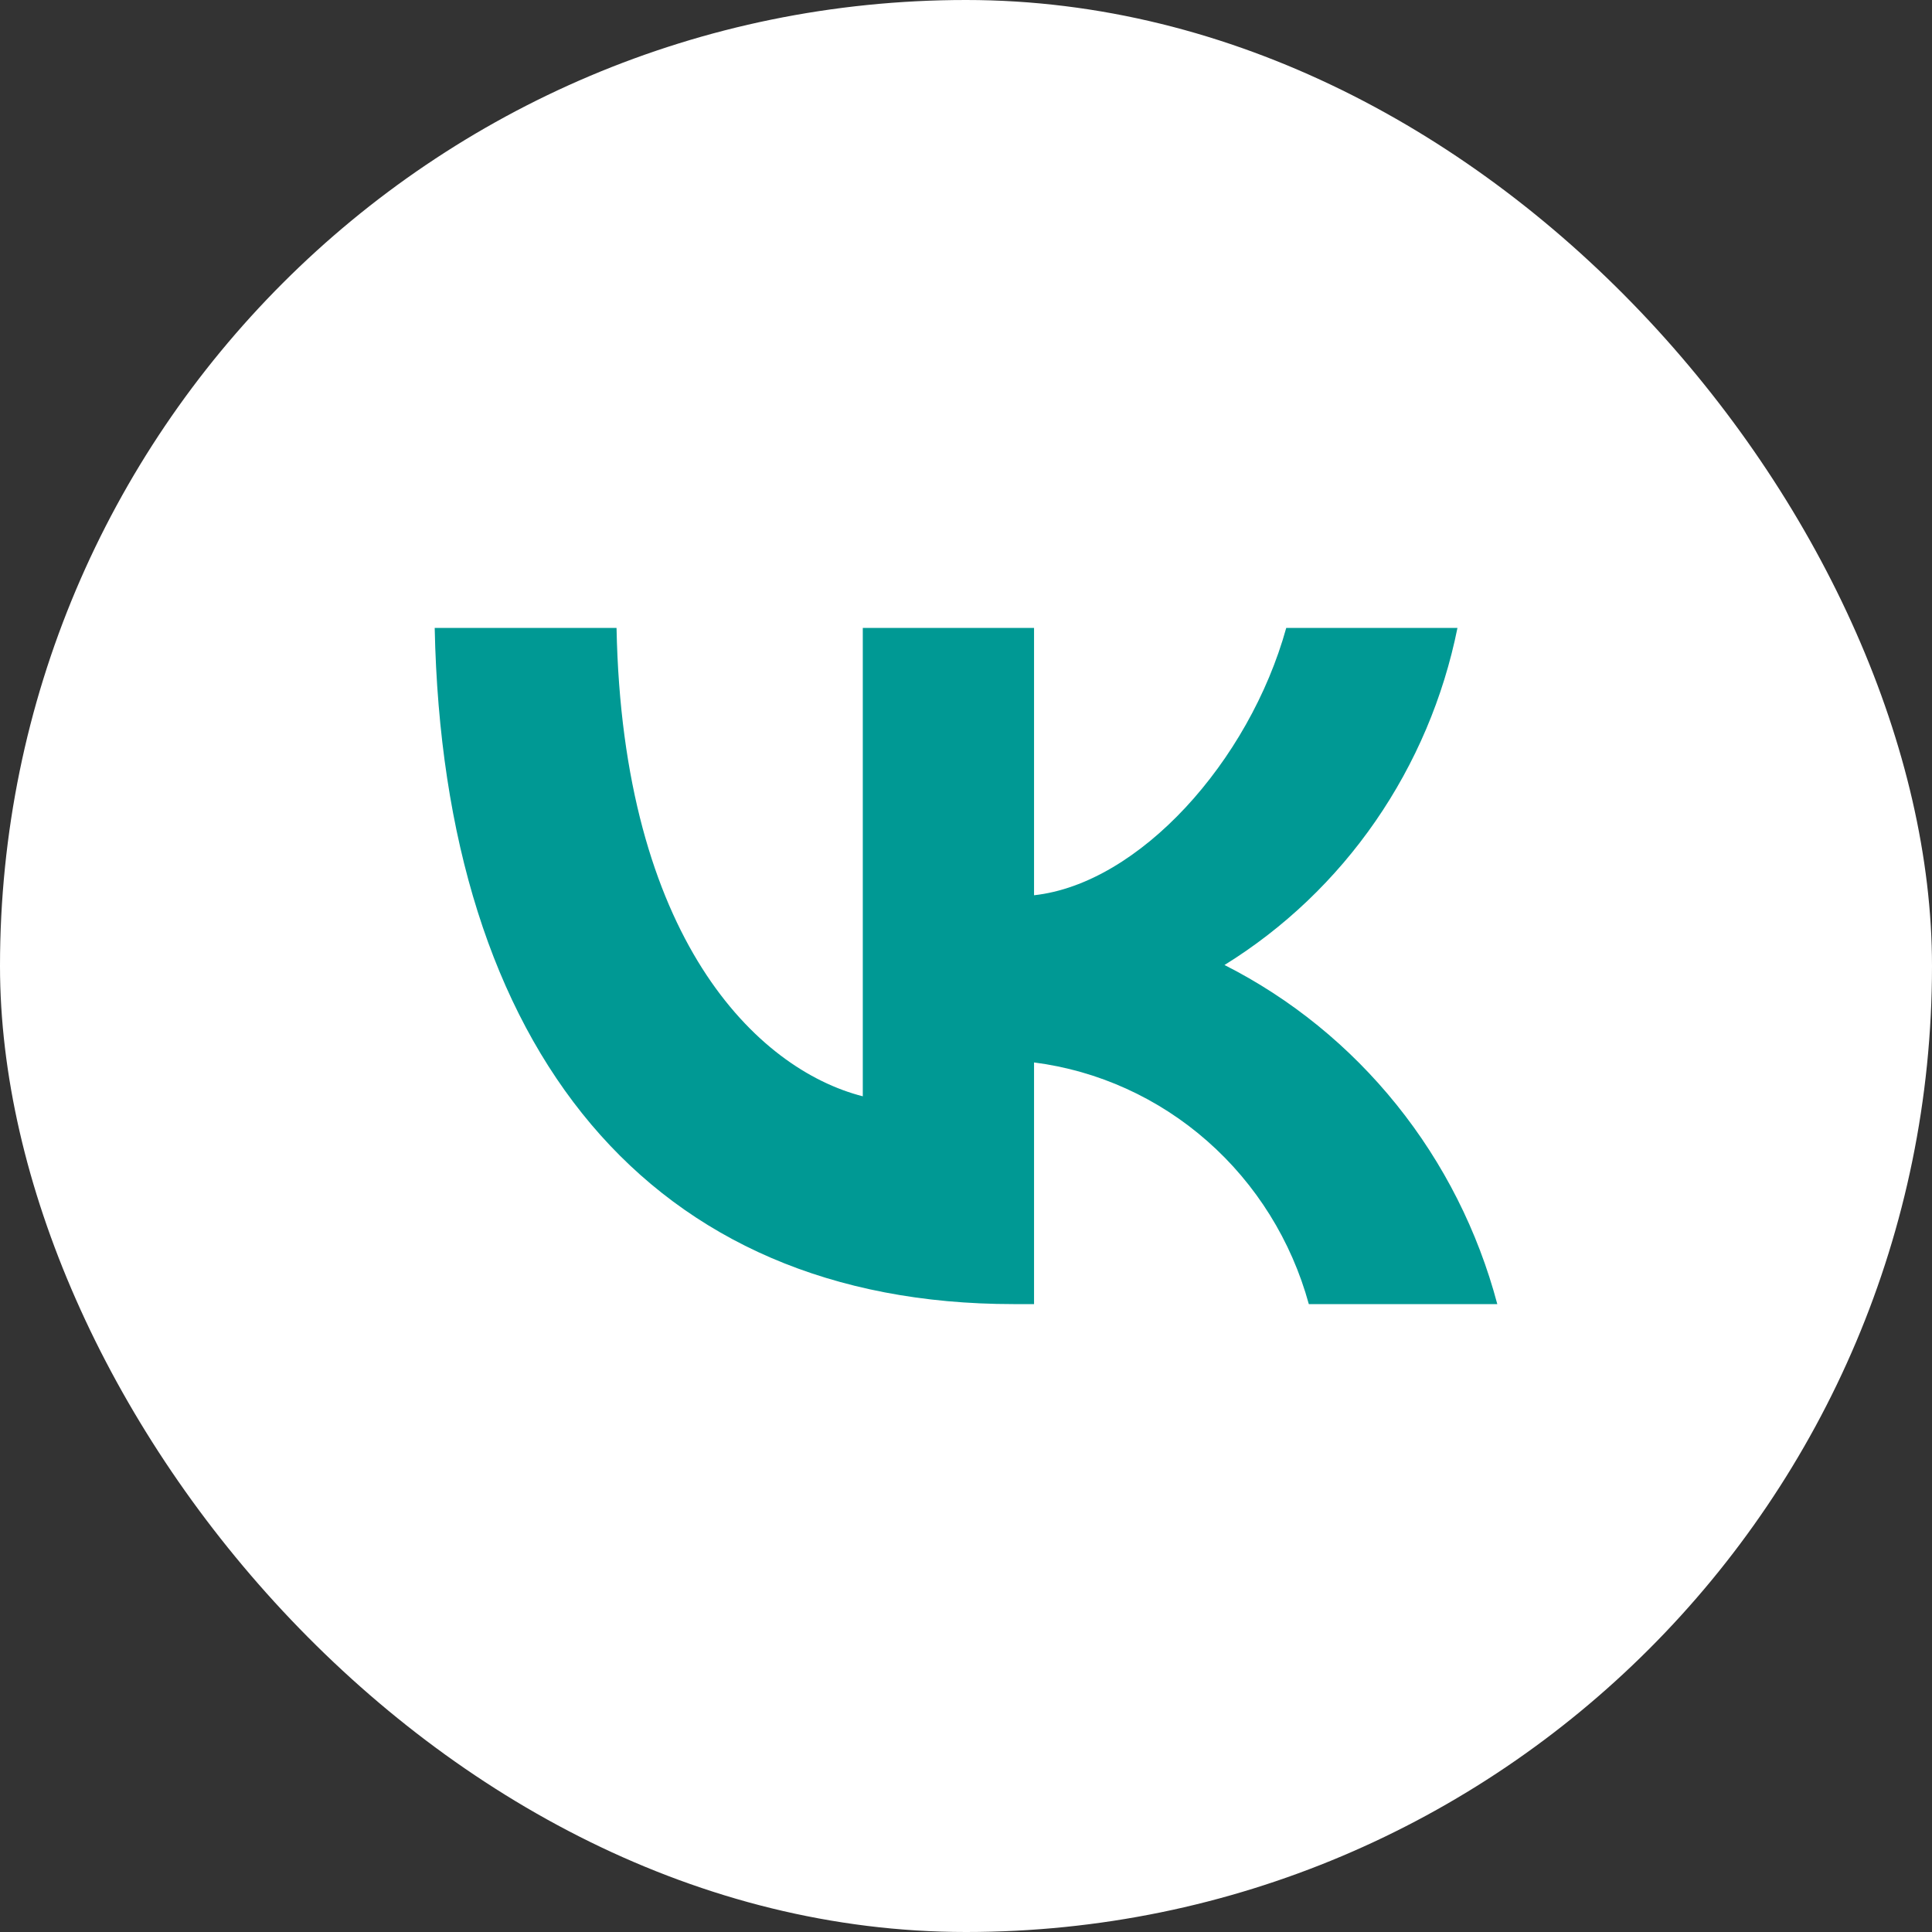
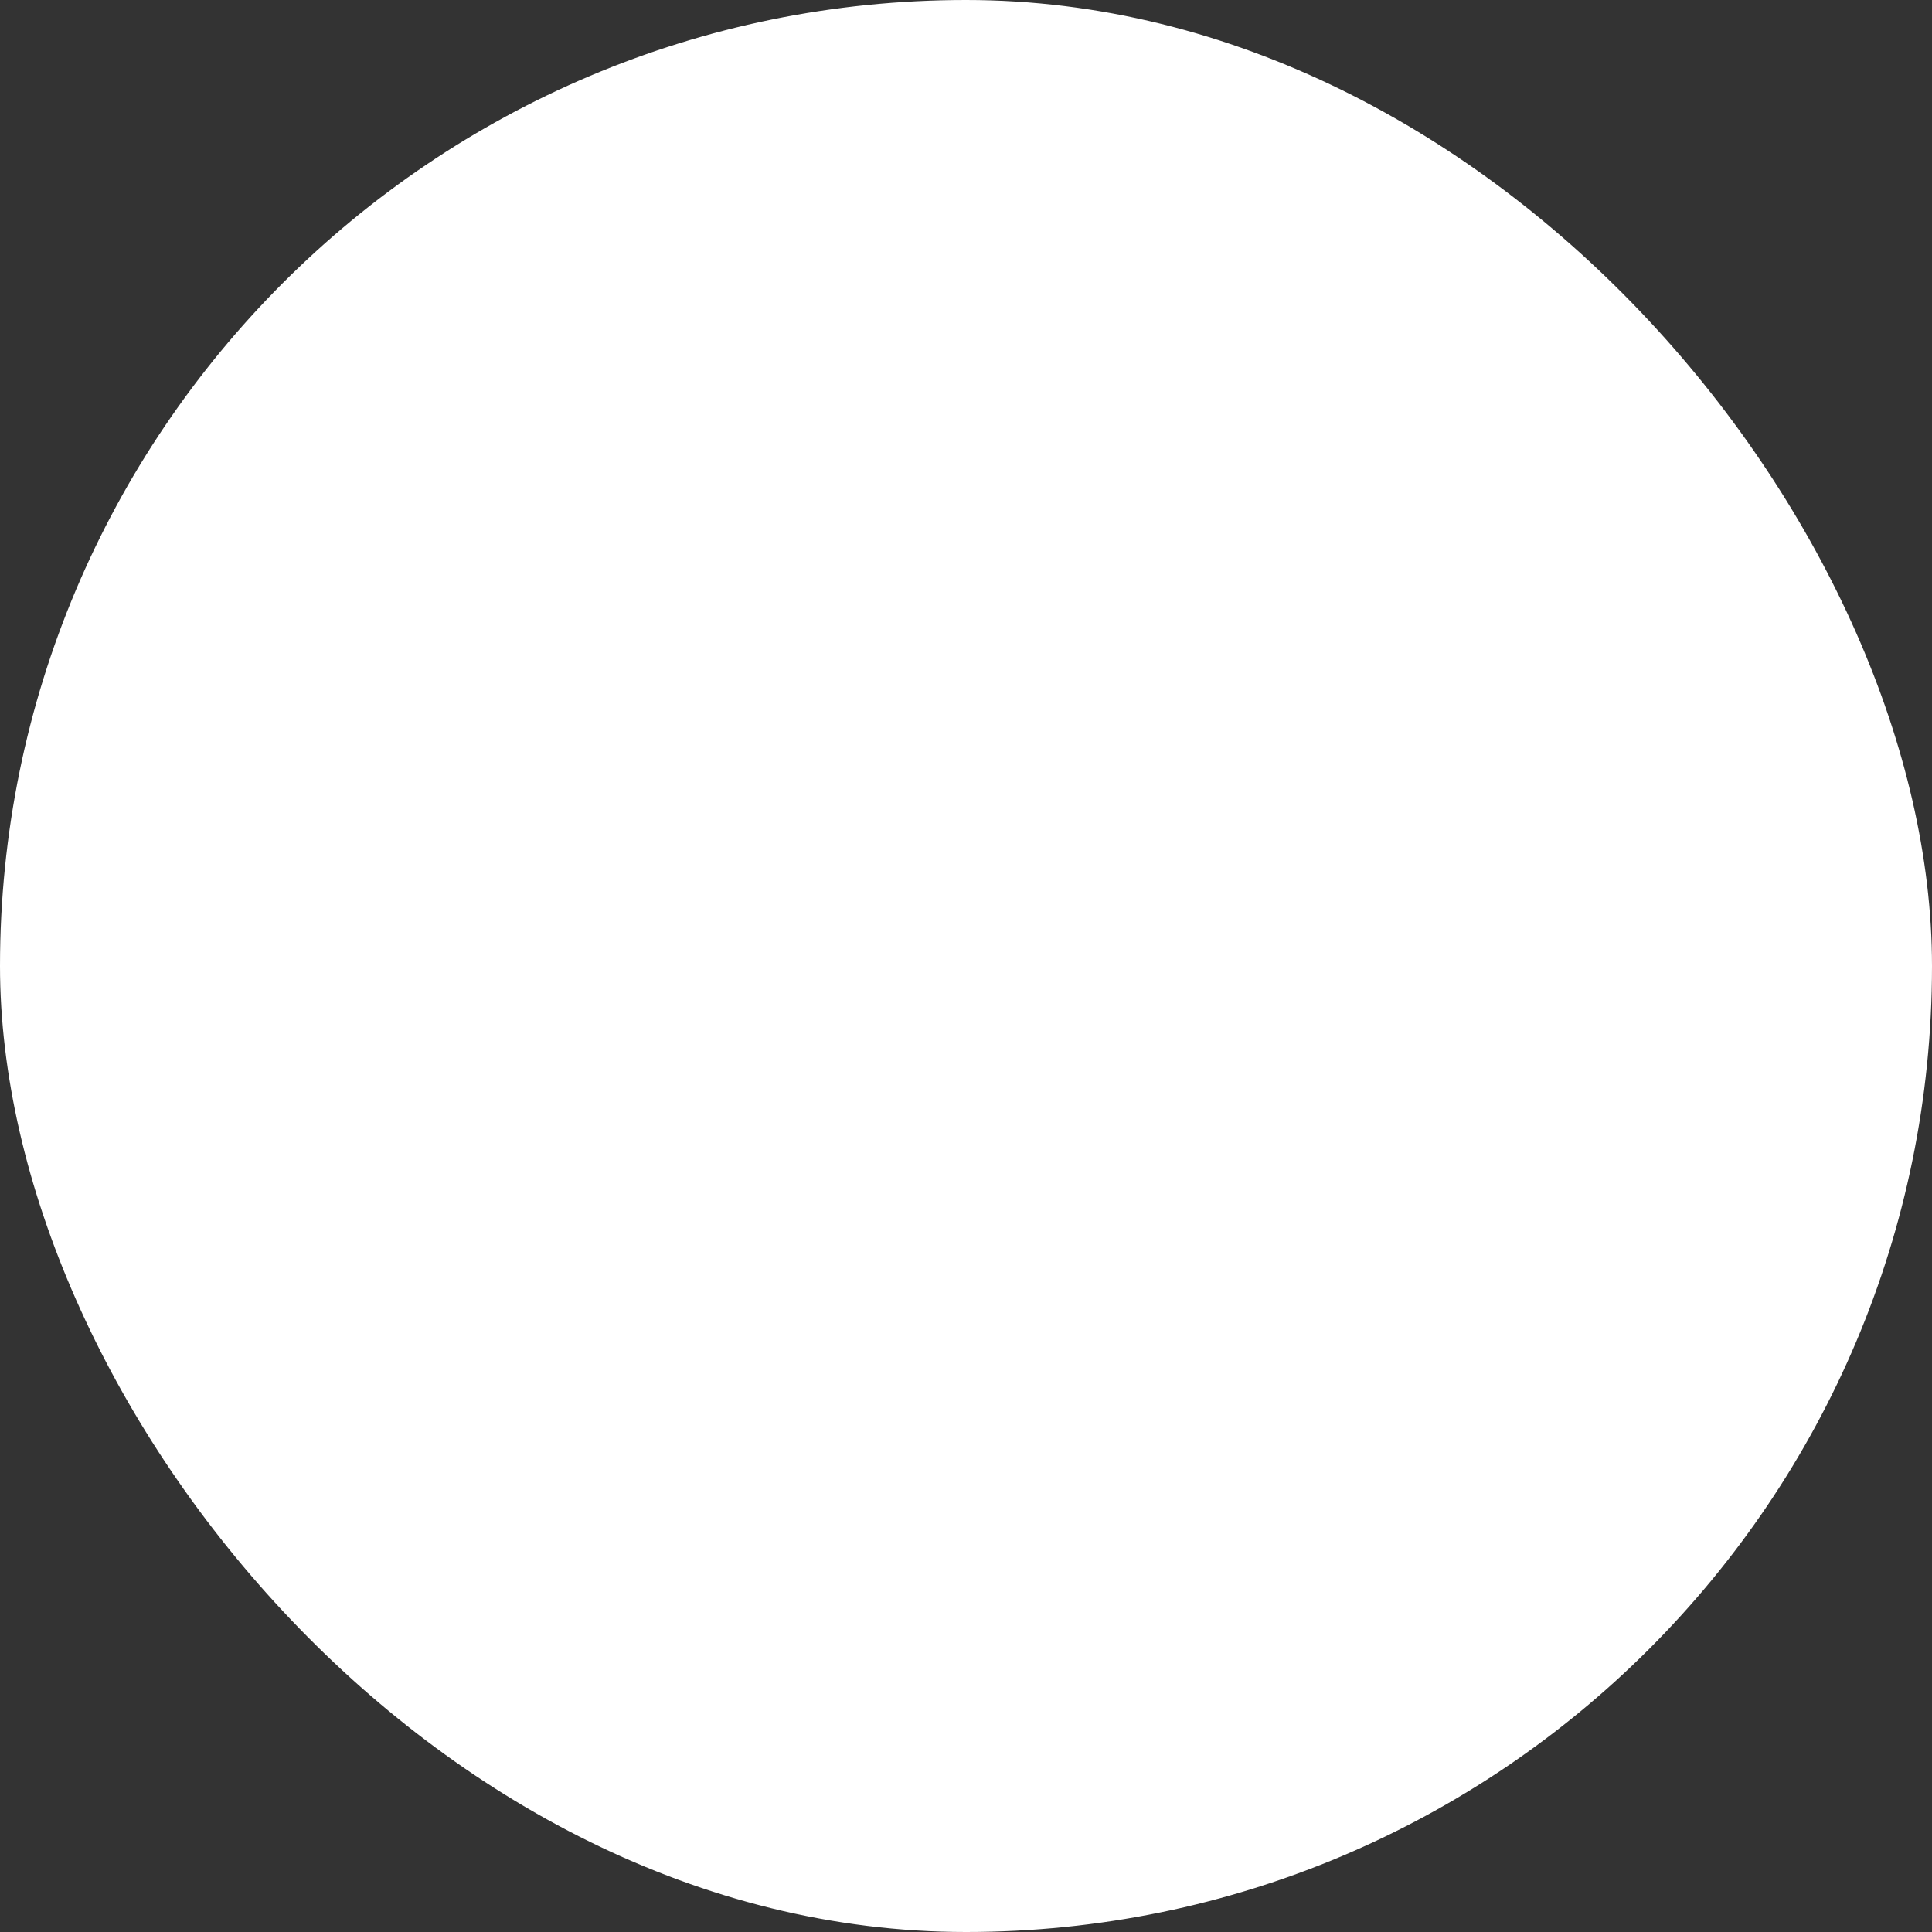
<svg xmlns="http://www.w3.org/2000/svg" width="50" height="50" viewBox="0 0 50 50" fill="none">
  <rect x="0" y="0" width="50" height="50" fill="#333333" stroke="none" />
  <rect width="50" height="50" rx="25" fill="white" />
-   <path d="M26.228 33.75C16.832 33.75 11.473 27.181 11.25 16.25H15.956C16.111 24.273 19.581 27.671 22.329 28.372V16.25H26.761V23.169C29.474 22.872 32.326 19.718 33.288 16.25H37.719C37.357 18.049 36.634 19.752 35.597 21.253C34.56 22.754 33.23 24.021 31.69 24.974C33.409 25.844 34.926 27.077 36.143 28.59C37.36 30.102 38.248 31.861 38.75 33.75H33.872C33.422 32.109 32.507 30.641 31.242 29.529C29.977 28.416 28.418 27.709 26.761 27.496V33.75H26.228Z" fill="#009994" />
</svg>